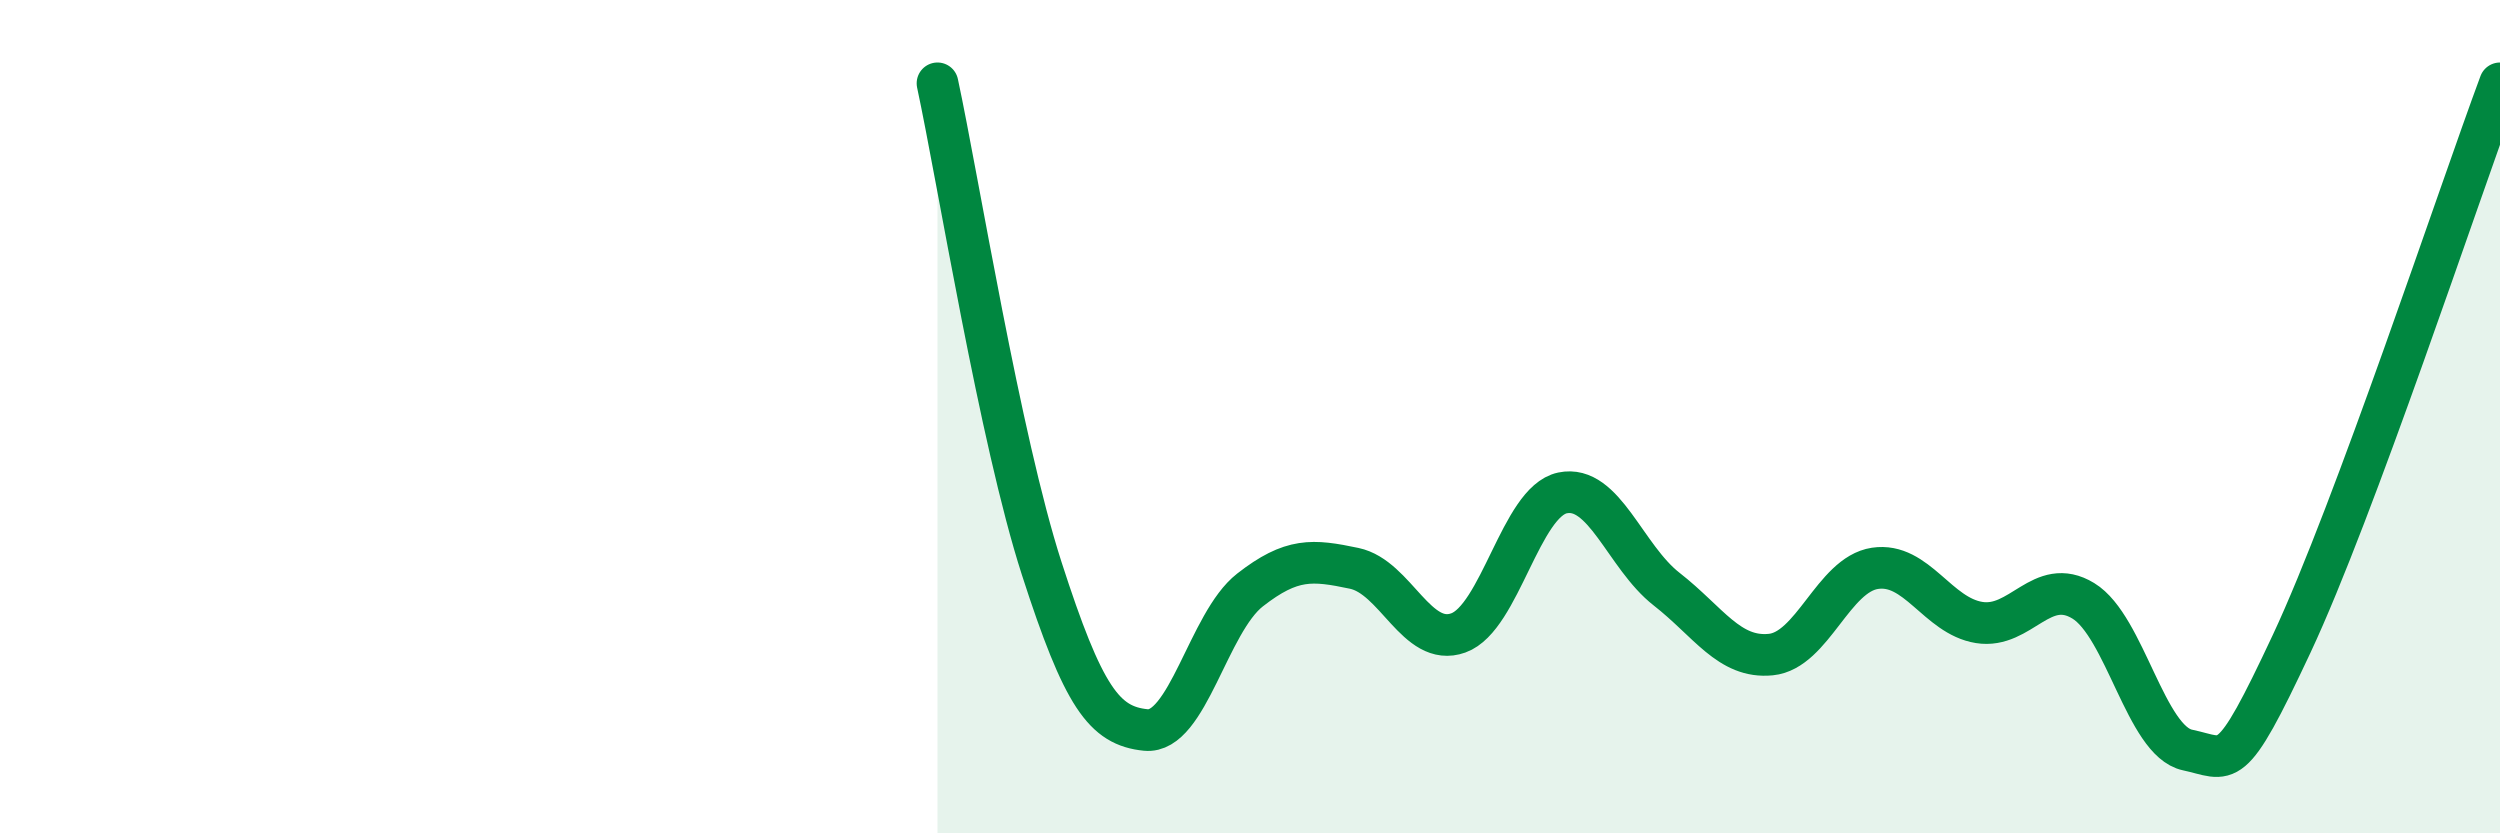
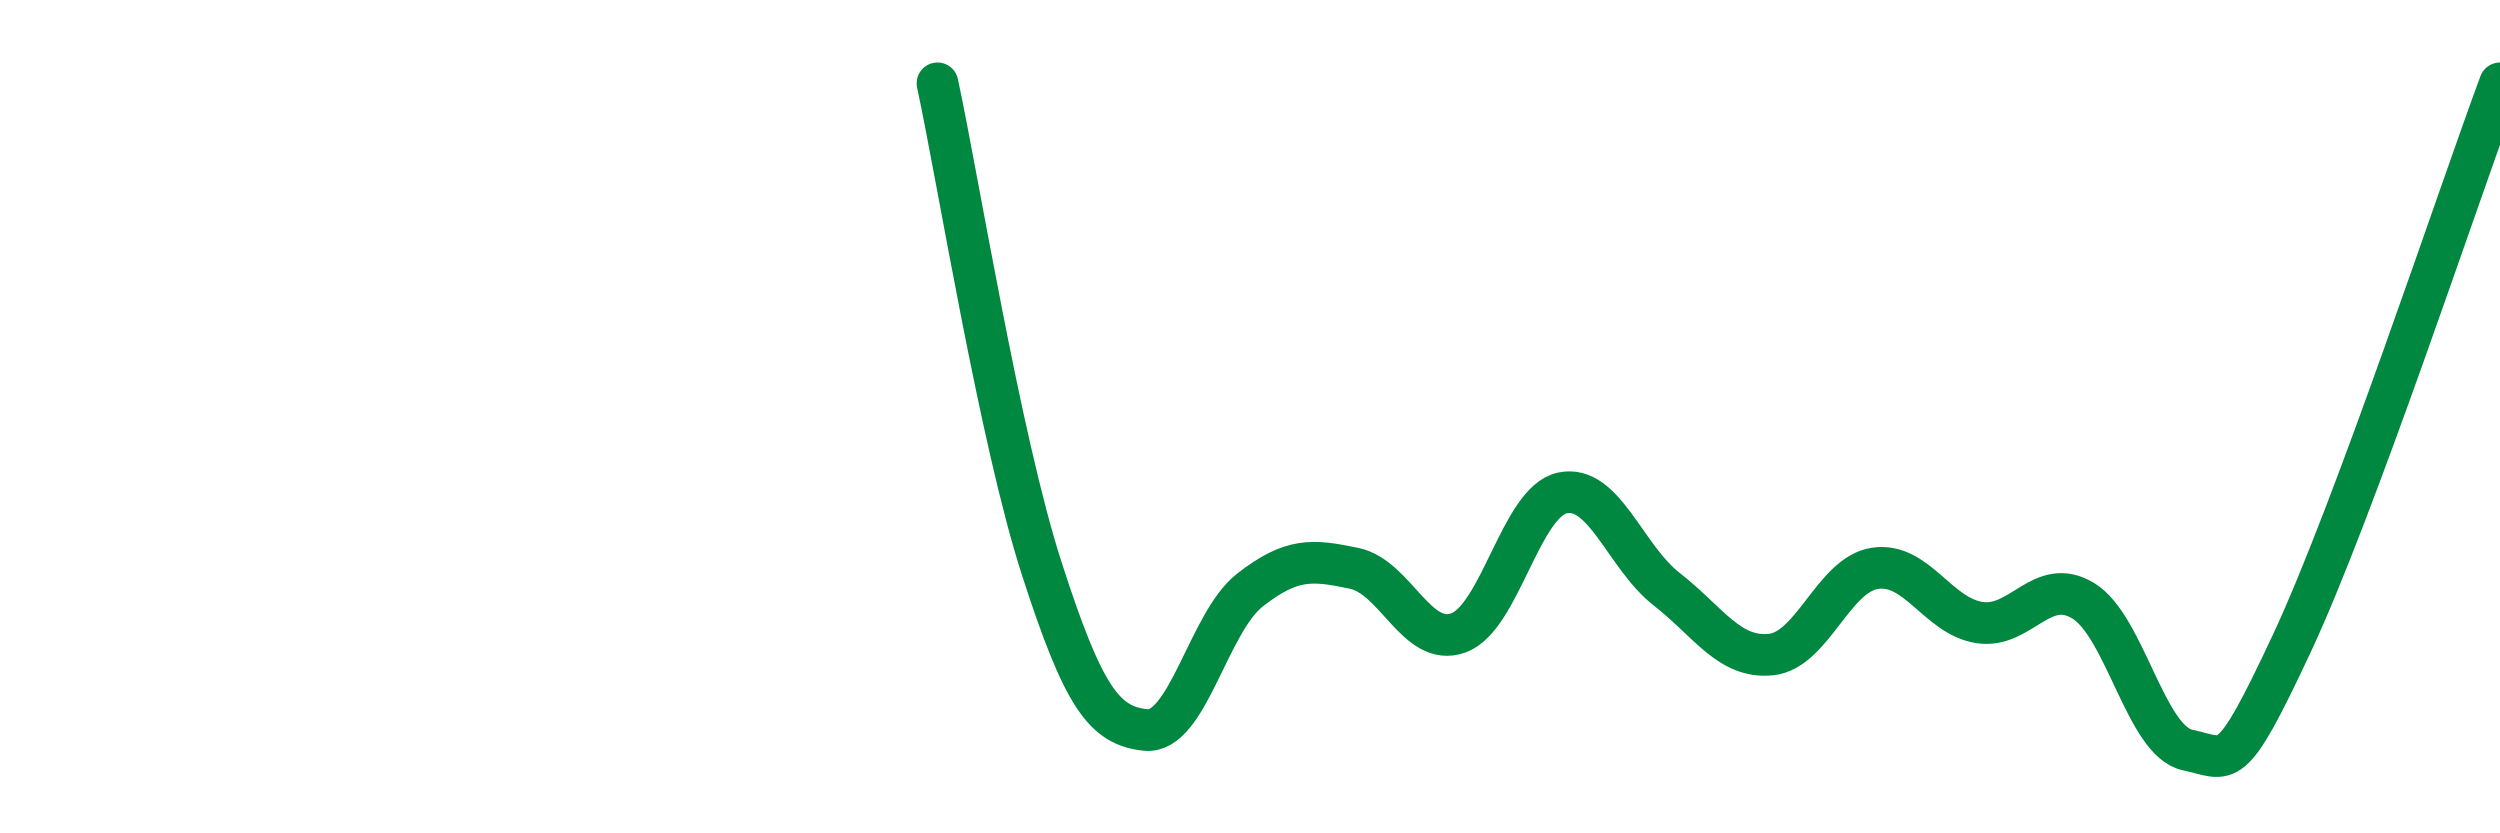
<svg xmlns="http://www.w3.org/2000/svg" width="60" height="20" viewBox="0 0 60 20">
-   <path d="M 22.5,2 C 23,4.33 24,10.54 25,13.64 C 26,16.74 26.5,17.42 27.5,17.52 C 28.5,17.62 29,14.94 30,14.16 C 31,13.38 31.5,13.43 32.5,13.64 C 33.5,13.85 34,15.55 35,15.19 C 36,14.83 36.5,12.04 37.5,11.83 C 38.5,11.62 39,13.36 40,14.14 C 41,14.92 41.5,15.81 42.5,15.71 C 43.5,15.61 44,13.79 45,13.64 C 46,13.49 46.5,14.78 47.5,14.94 C 48.5,15.1 49,13.81 50,14.42 C 51,15.03 51.5,17.79 52.5,18 C 53.5,18.21 53.5,18.65 55,15.45 C 56.5,12.25 59,4.69 60,2L60 20L22.5 20Z" fill="#008740" opacity="0.1" stroke-linecap="round" stroke-linejoin="round" />
  <path d="M 22.5,2 C 23,4.33 24,10.54 25,13.64 C 26,16.74 26.5,17.42 27.5,17.52 C 28.5,17.62 29,14.94 30,14.16 C 31,13.38 31.5,13.43 32.5,13.64 C 33.5,13.85 34,15.55 35,15.19 C 36,14.83 36.5,12.04 37.5,11.83 C 38.5,11.62 39,13.36 40,14.14 C 41,14.92 41.5,15.81 42.5,15.71 C 43.5,15.61 44,13.79 45,13.64 C 46,13.49 46.5,14.78 47.5,14.94 C 48.5,15.1 49,13.81 50,14.42 C 51,15.03 51.5,17.79 52.5,18 C 53.5,18.21 53.5,18.65 55,15.45 C 56.5,12.25 59,4.69 60,2" stroke="#008740" stroke-width="1" fill="none" stroke-linecap="round" stroke-linejoin="round" />
</svg>